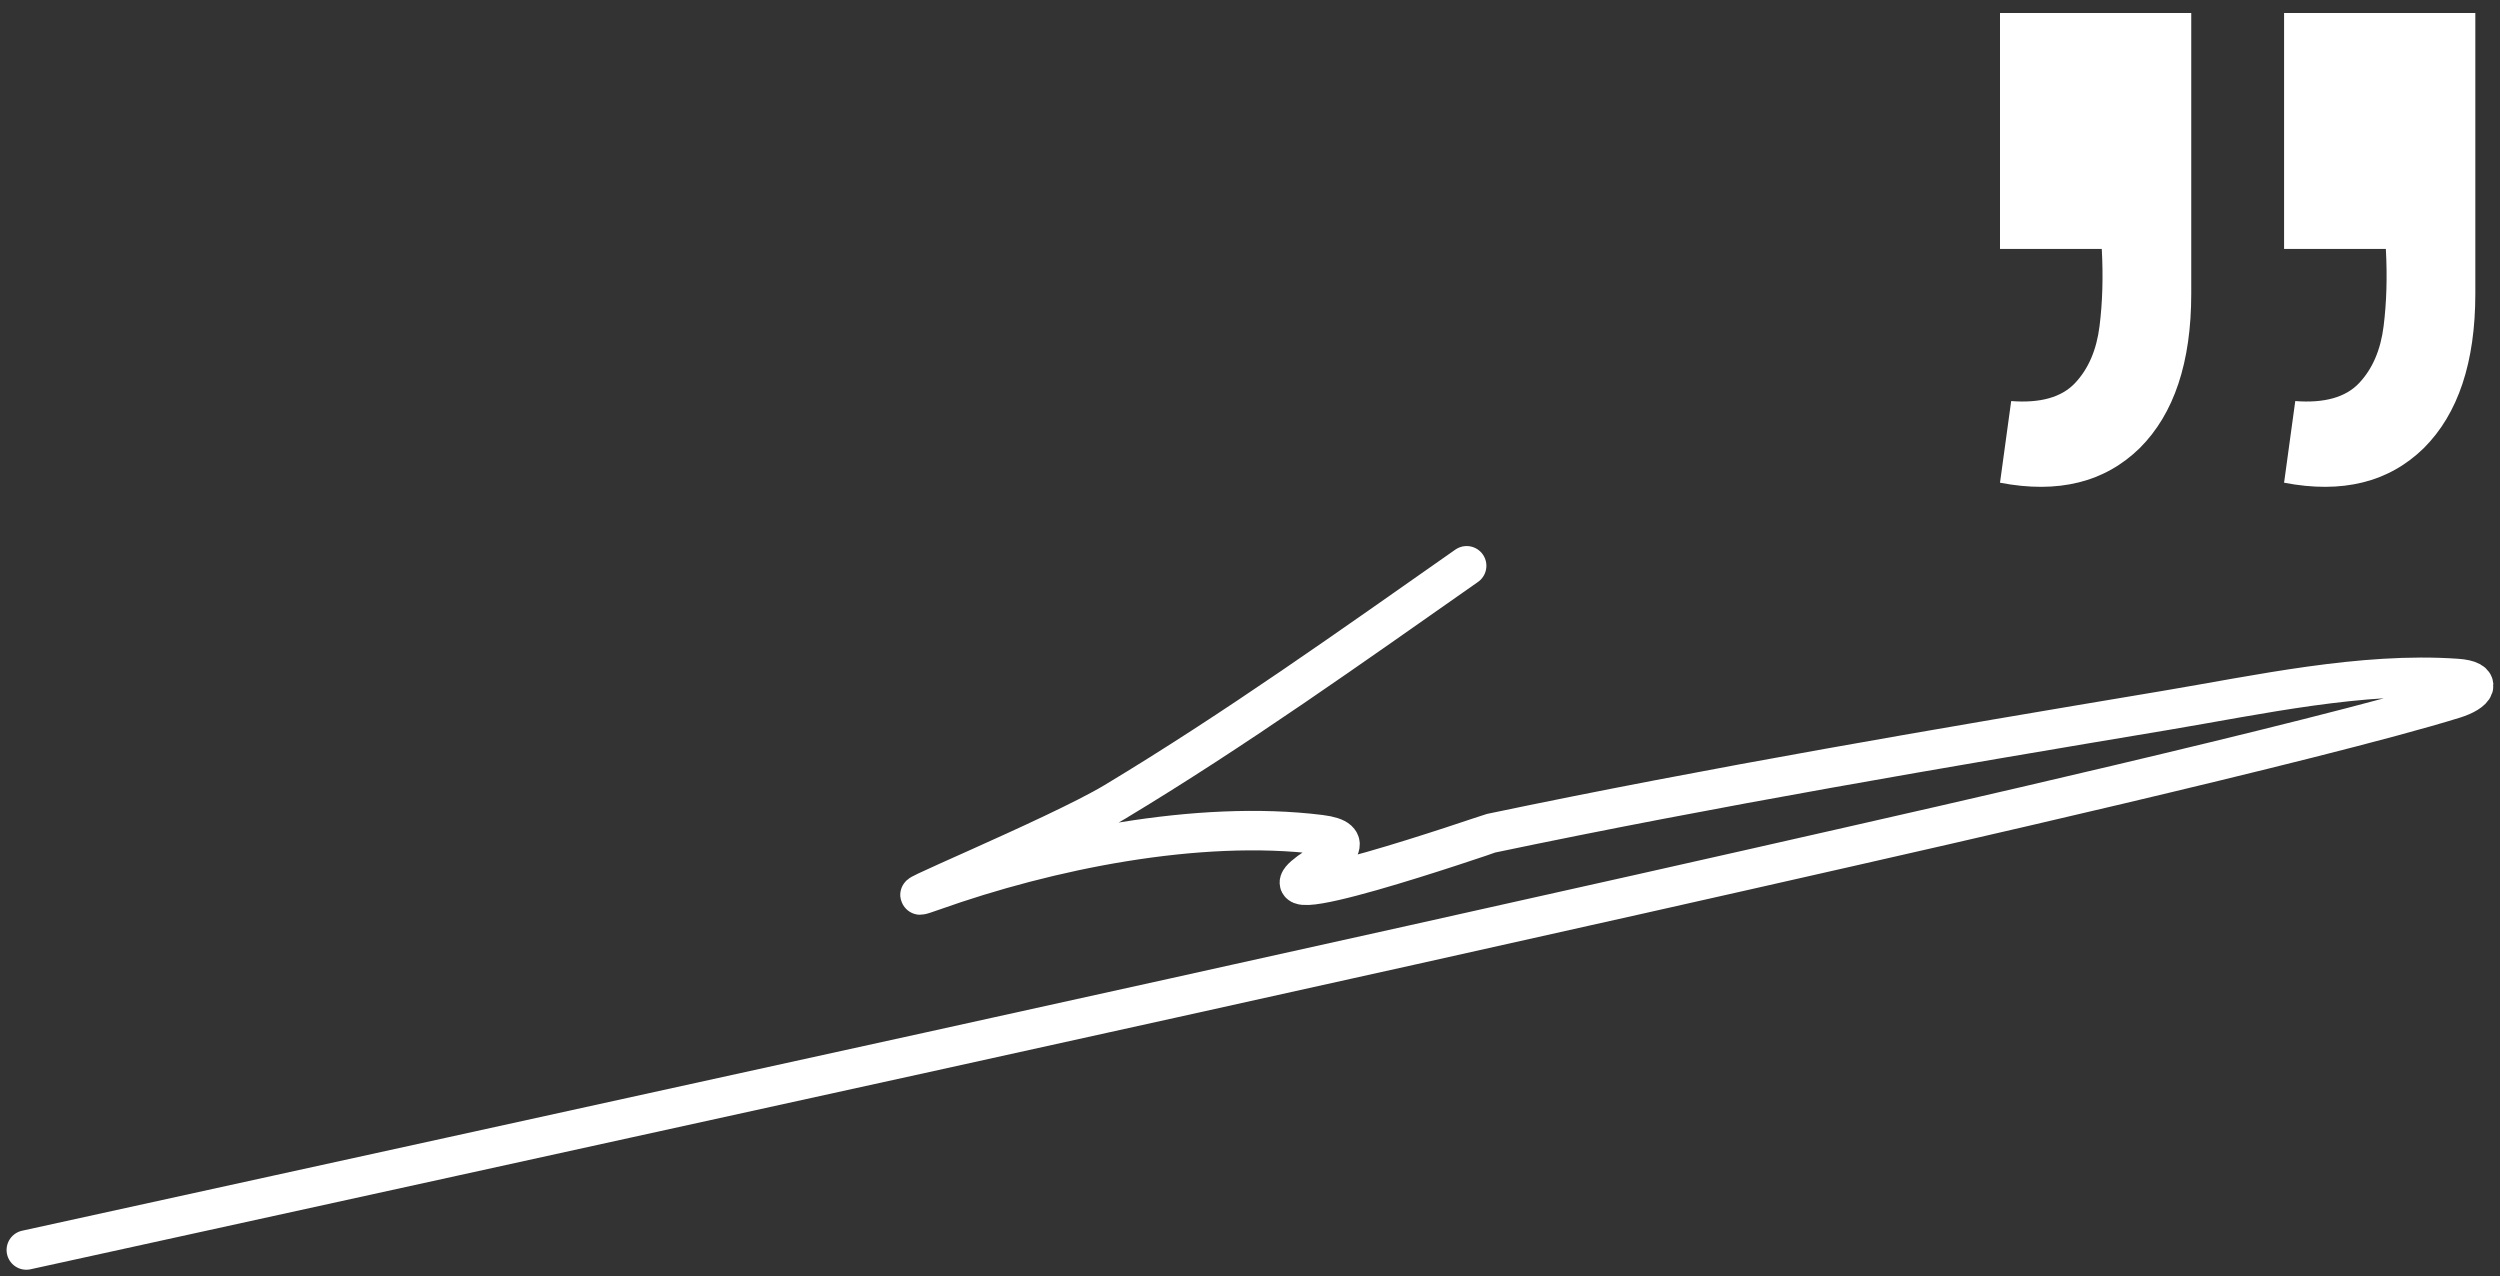
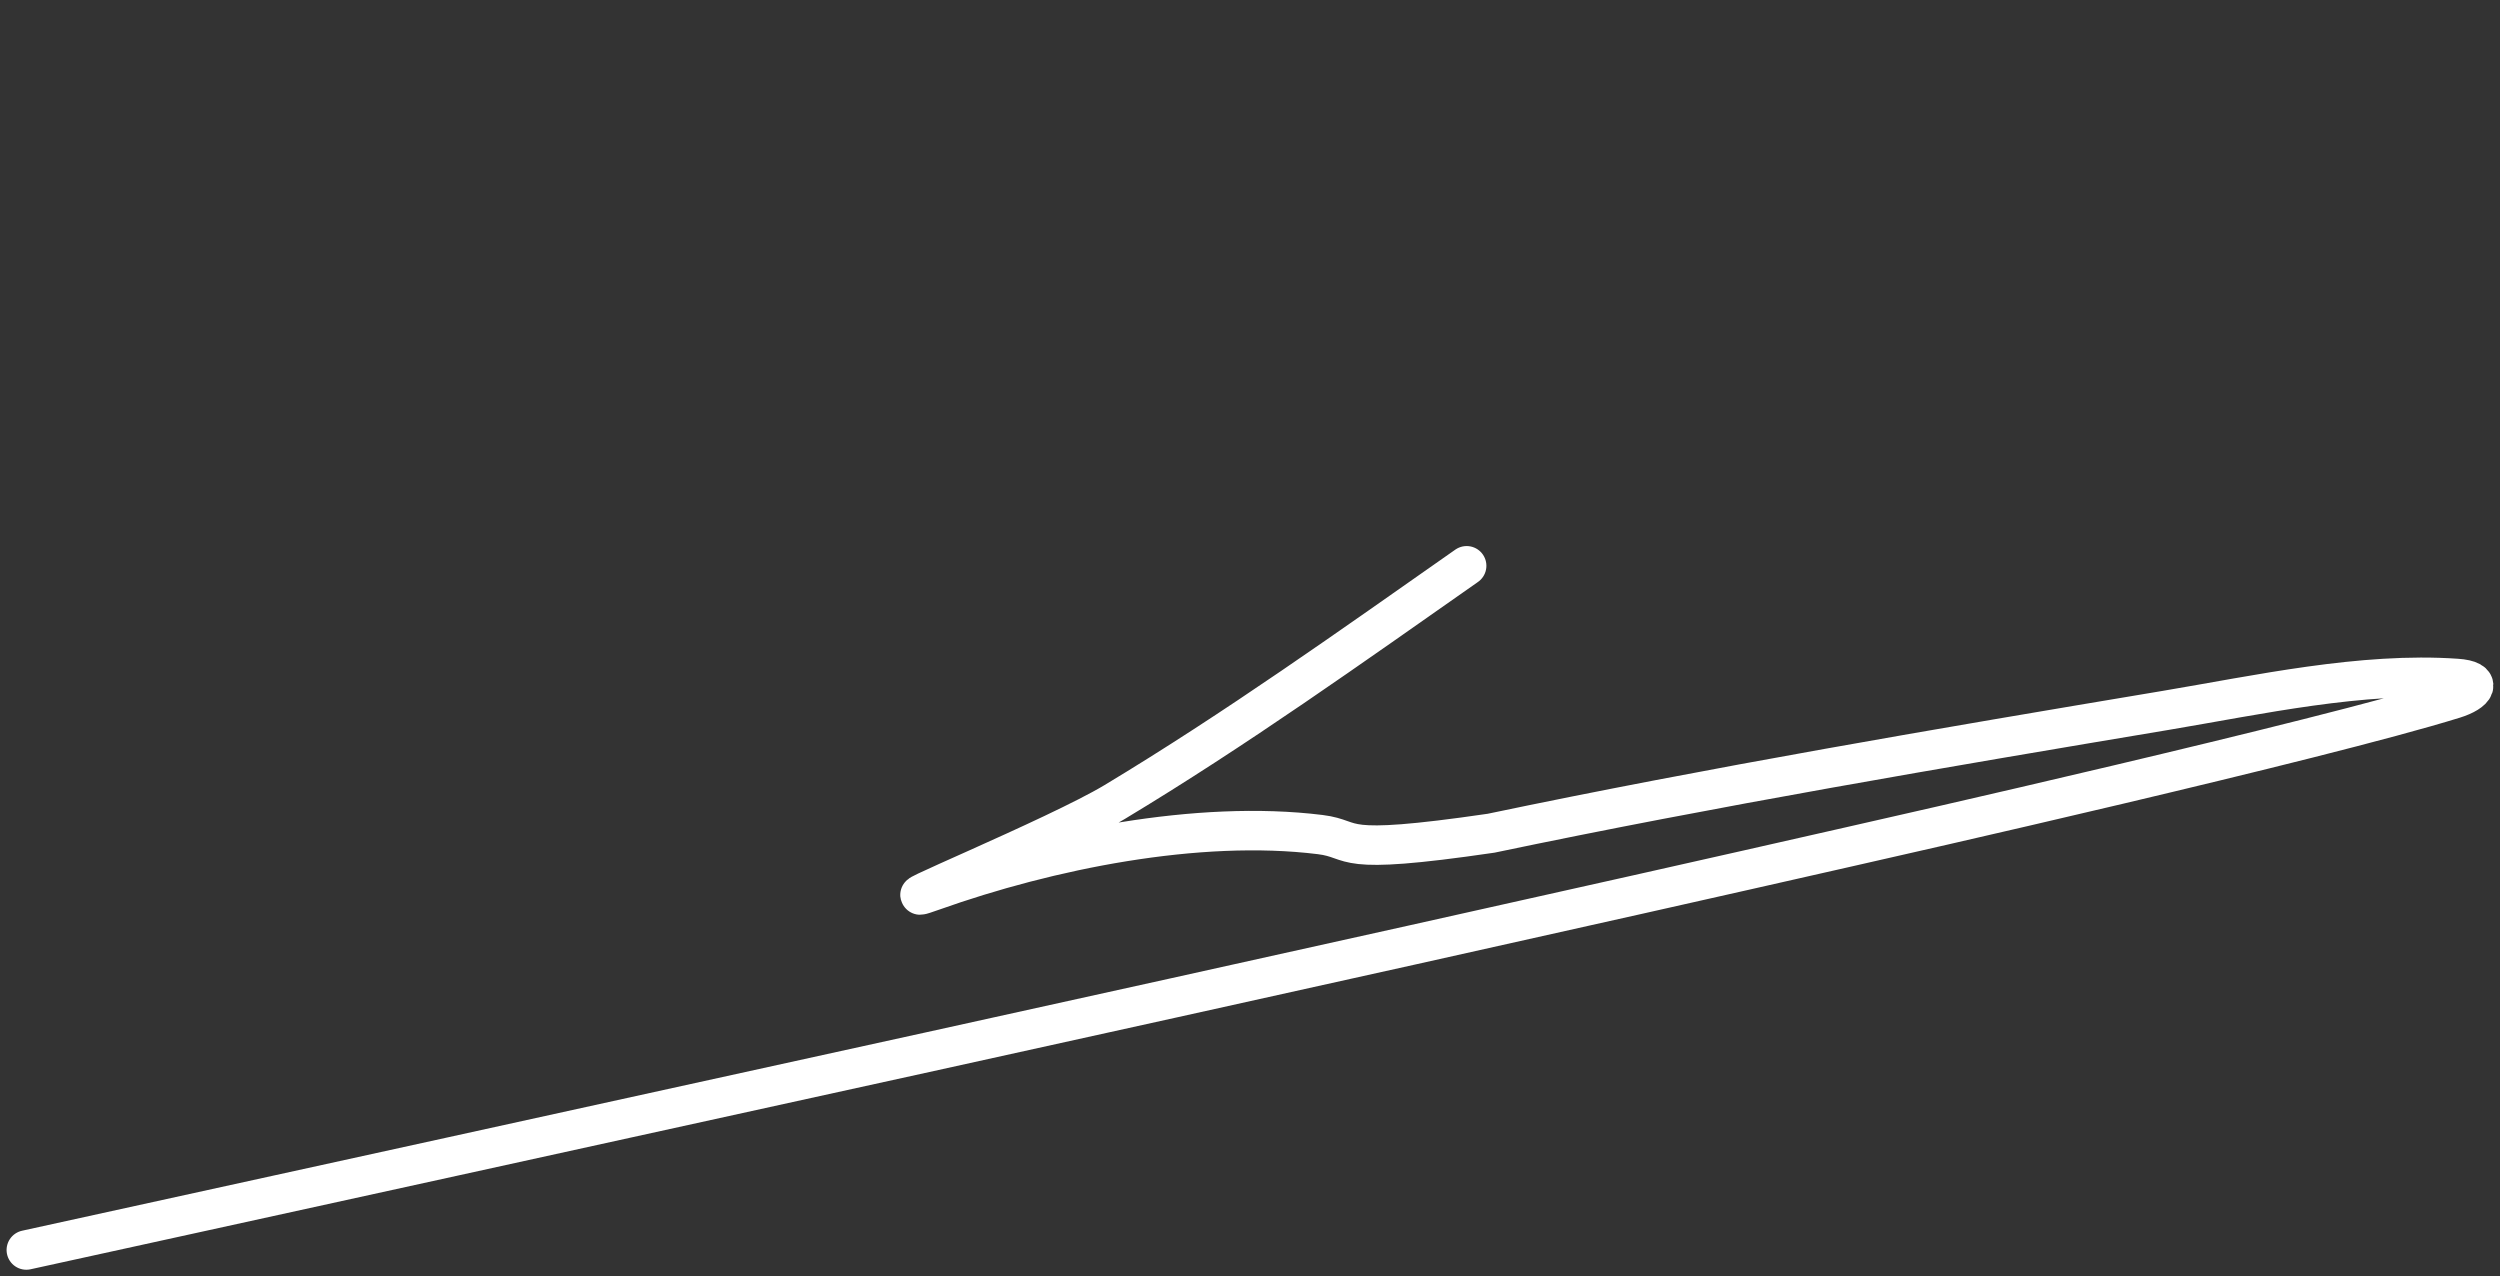
<svg xmlns="http://www.w3.org/2000/svg" width="190" height="97" viewBox="0 0 190 97" fill="none">
  <rect x="0" y="0" width="190" height="97" fill="#333333" stroke="none" />
-   <path d="M2 95C40.927 86.452 100.012 73.575 140.533 64.357C143.926 63.585 176.238 56.298 186.504 53.111C188.148 52.601 188.738 51.705 186.71 51.563C179.501 51.061 171.6 52.815 164.601 53.988C147.493 56.855 130.3 59.766 113.321 63.325C113.212 63.348 93.662 70.112 100.024 65.905C101.251 65.094 103.254 63.79 100.334 63.428C91.027 62.276 79.653 64.597 70.906 67.71C66.077 69.429 80.326 63.596 84.718 60.952C93.903 55.424 102.702 49.14 111.466 43" stroke="white" stroke-width="3" stroke-linecap="round" />
-   <path d="M152 36.686L152.85 30.481C155.06 30.651 156.675 30.198 157.695 29.121C158.715 28.045 159.338 26.6 159.565 24.786C159.792 22.973 159.848 21.018 159.735 18.921L152 18.921L152 0.986L166.535 0.986L166.535 22.321C166.535 27.535 165.232 31.445 162.625 34.051C159.962 36.658 156.42 37.536 152 36.686ZM173.59 36.686L174.44 30.481C176.65 30.651 178.265 30.198 179.285 29.121C180.305 28.045 180.928 26.6 181.155 24.786C181.382 22.973 181.438 21.018 181.325 18.921L173.59 18.921L173.59 0.986L188.125 0.986L188.125 22.321C188.125 27.535 186.822 31.445 184.215 34.051C181.552 36.658 178.01 37.536 173.59 36.686Z" fill="white" />
+   <path d="M2 95C40.927 86.452 100.012 73.575 140.533 64.357C143.926 63.585 176.238 56.298 186.504 53.111C188.148 52.601 188.738 51.705 186.71 51.563C179.501 51.061 171.6 52.815 164.601 53.988C147.493 56.855 130.3 59.766 113.321 63.325C101.251 65.094 103.254 63.79 100.334 63.428C91.027 62.276 79.653 64.597 70.906 67.71C66.077 69.429 80.326 63.596 84.718 60.952C93.903 55.424 102.702 49.14 111.466 43" stroke="white" stroke-width="3" stroke-linecap="round" />
</svg>